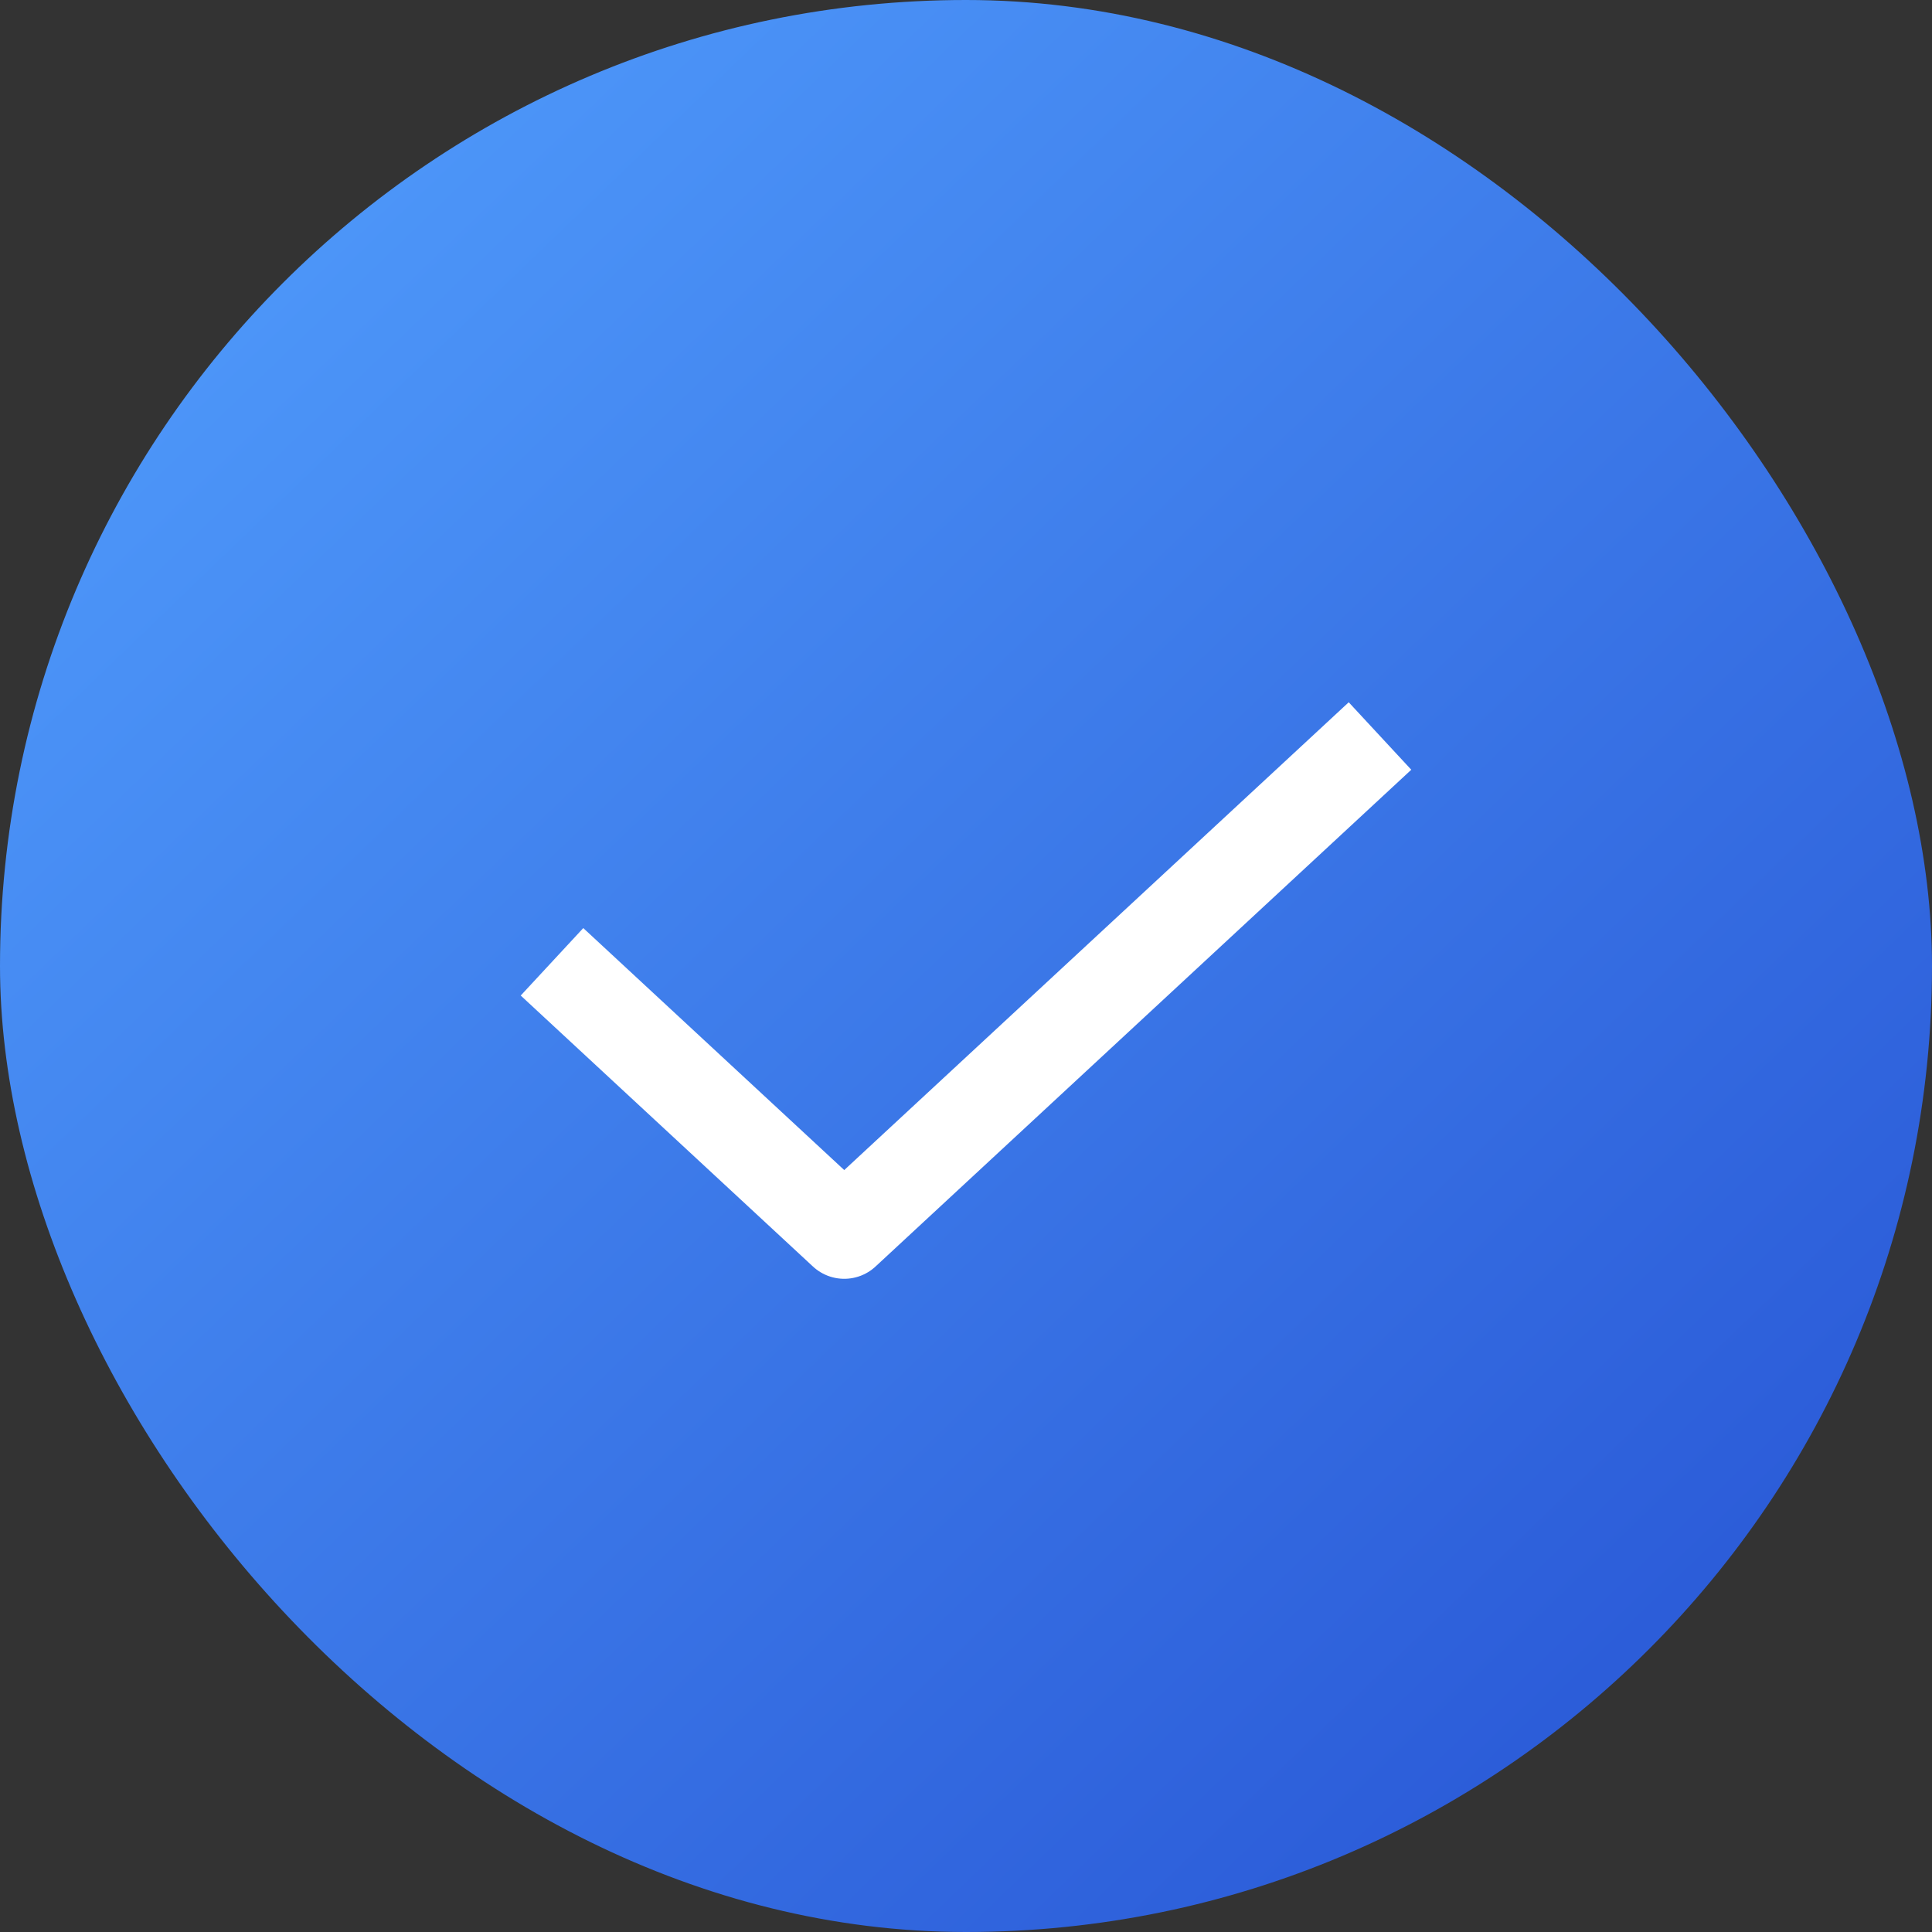
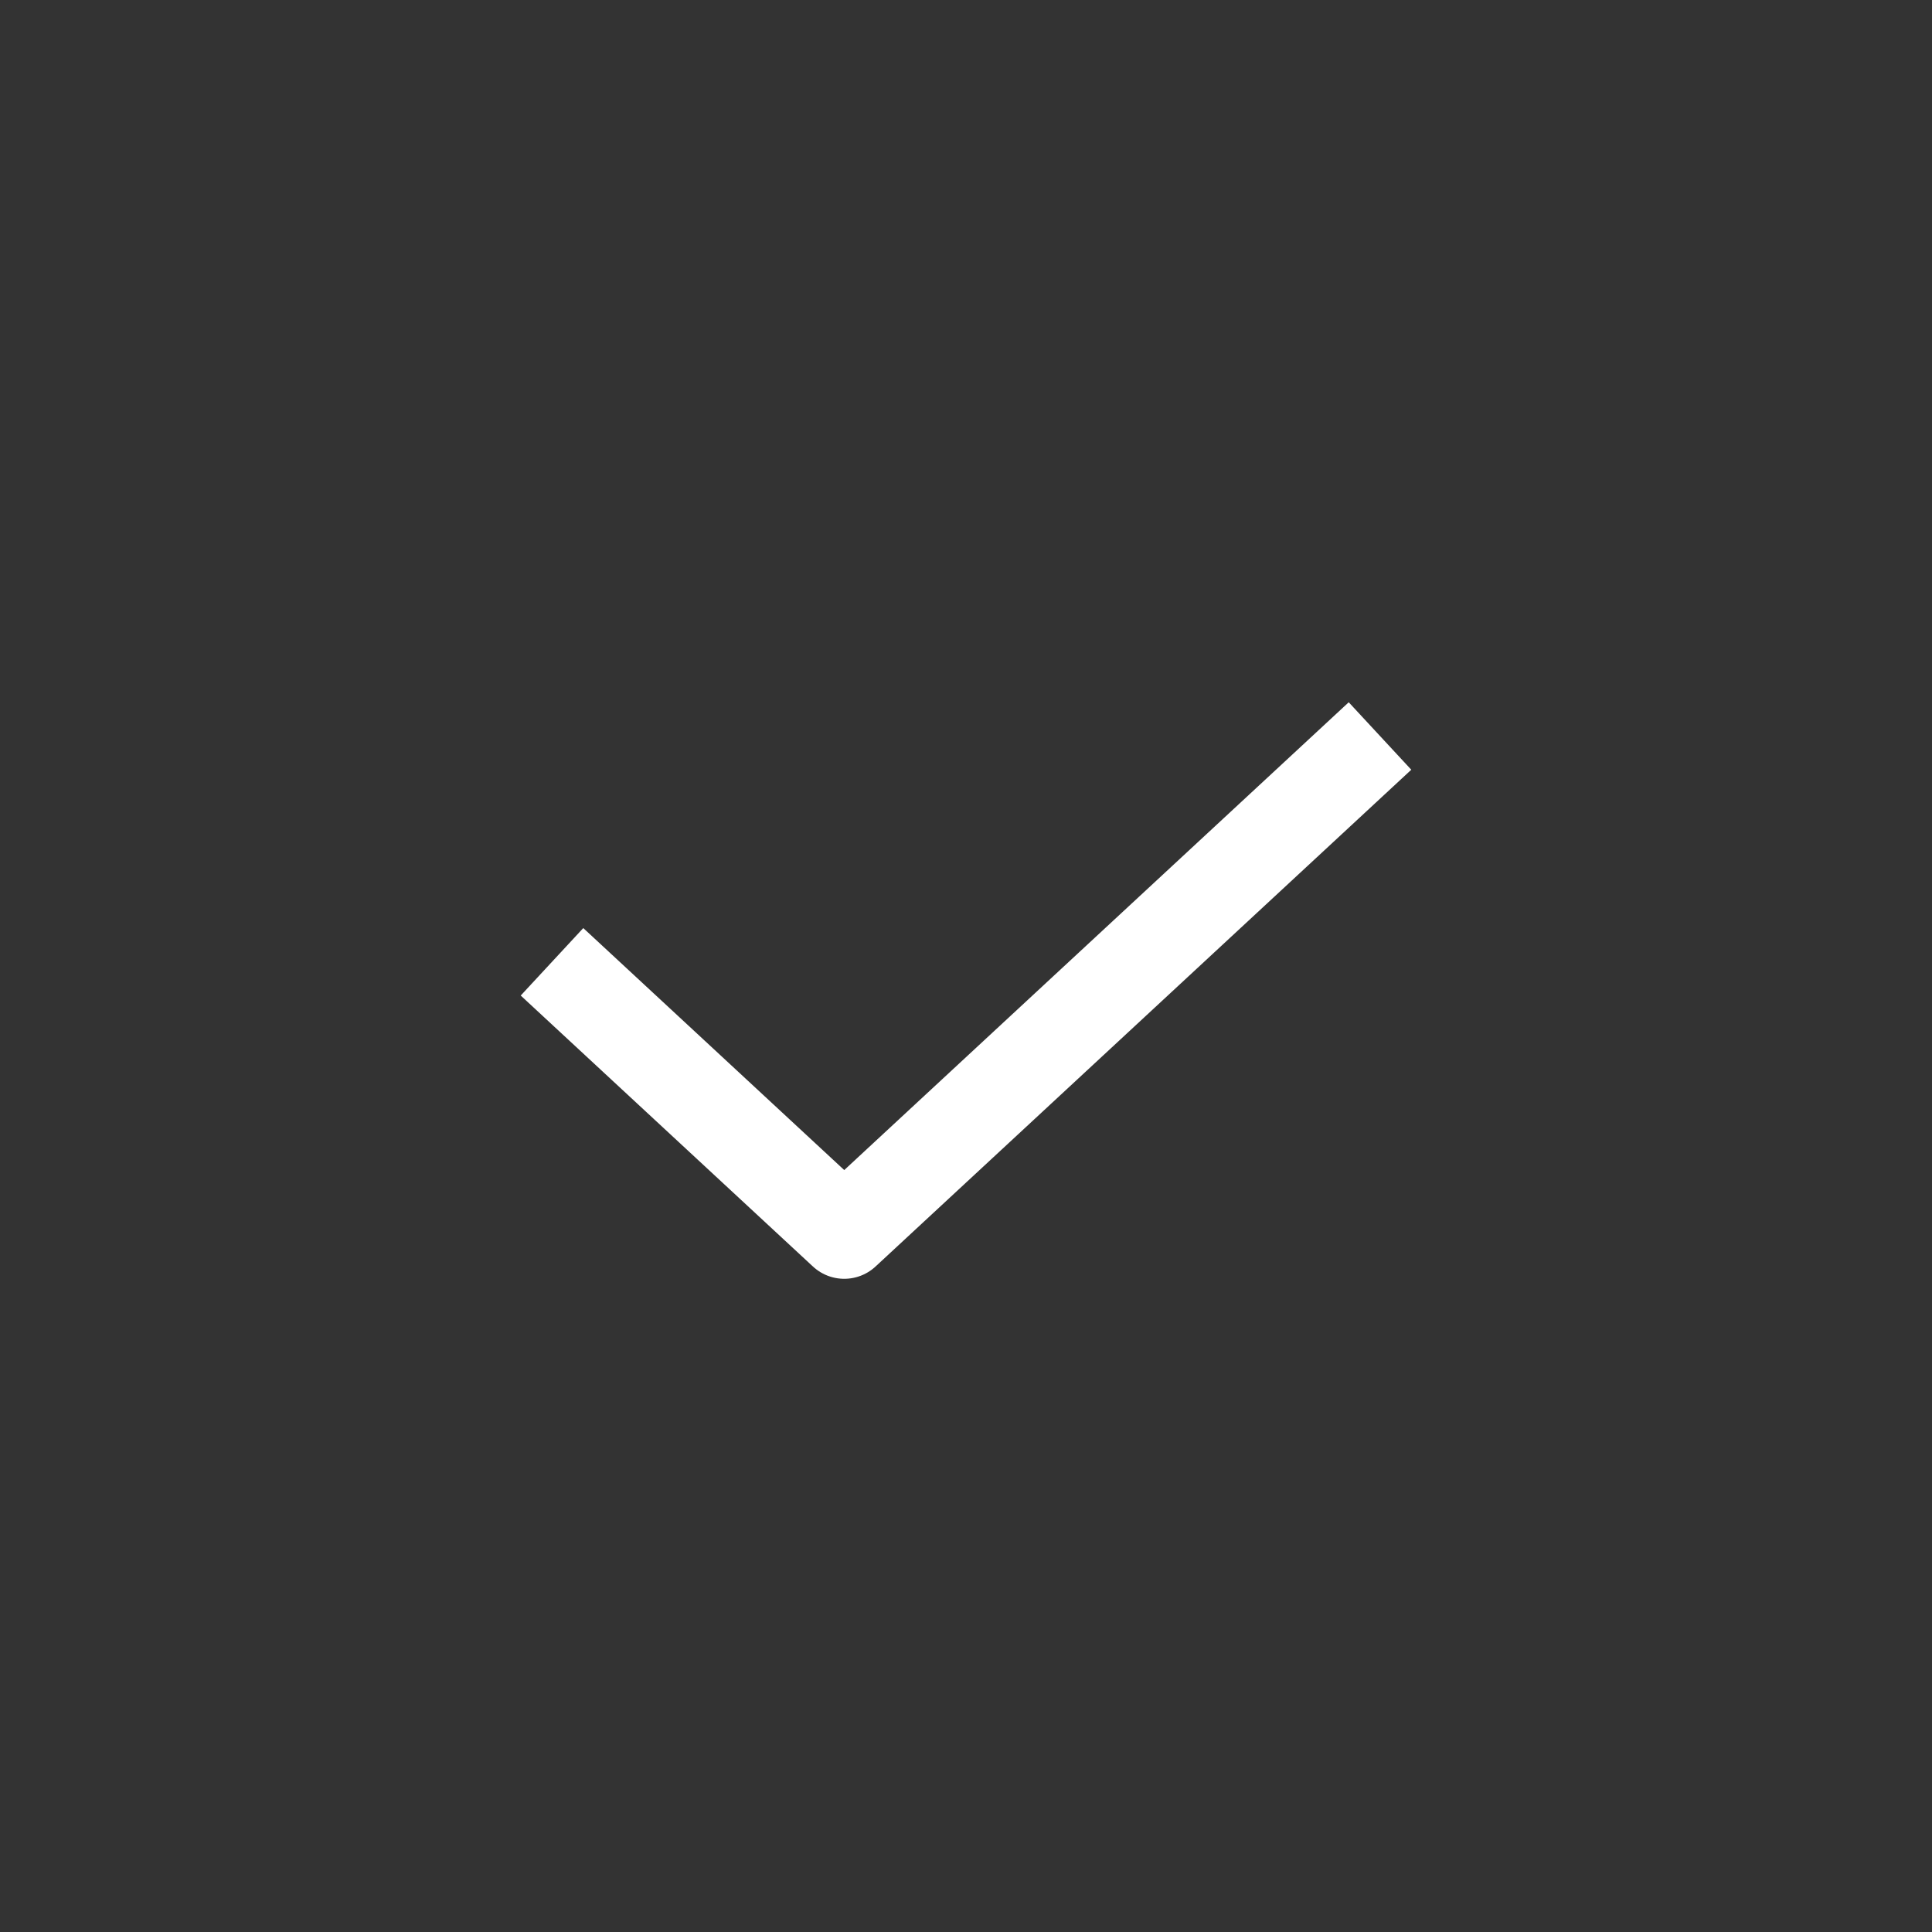
<svg xmlns="http://www.w3.org/2000/svg" width="42" height="42" viewBox="0 0 42 42" fill="none">
  <rect x="0" y="0" width="42" height="42" fill="#333333" stroke="none" />
  <g id="icons/packages/normal">
-     <rect width="42" height="42" rx="21" fill="url(#paint0_linear_4428_4570)" />
    <path id="Vector 5" d="M12 20.909L18.353 26.8L30 16" stroke="white" stroke-width="2" stroke-linejoin="round" />
  </g>
  <defs>
    <linearGradient id="paint0_linear_4428_4570" x1="7.125" y1="5.25" x2="36" y2="35.25" gradientUnits="userSpaceOnUse">
      <stop stop-color="#4C95F8" />
      <stop offset="1" stop-color="#2C5DD9" />
    </linearGradient>
  </defs>
</svg>